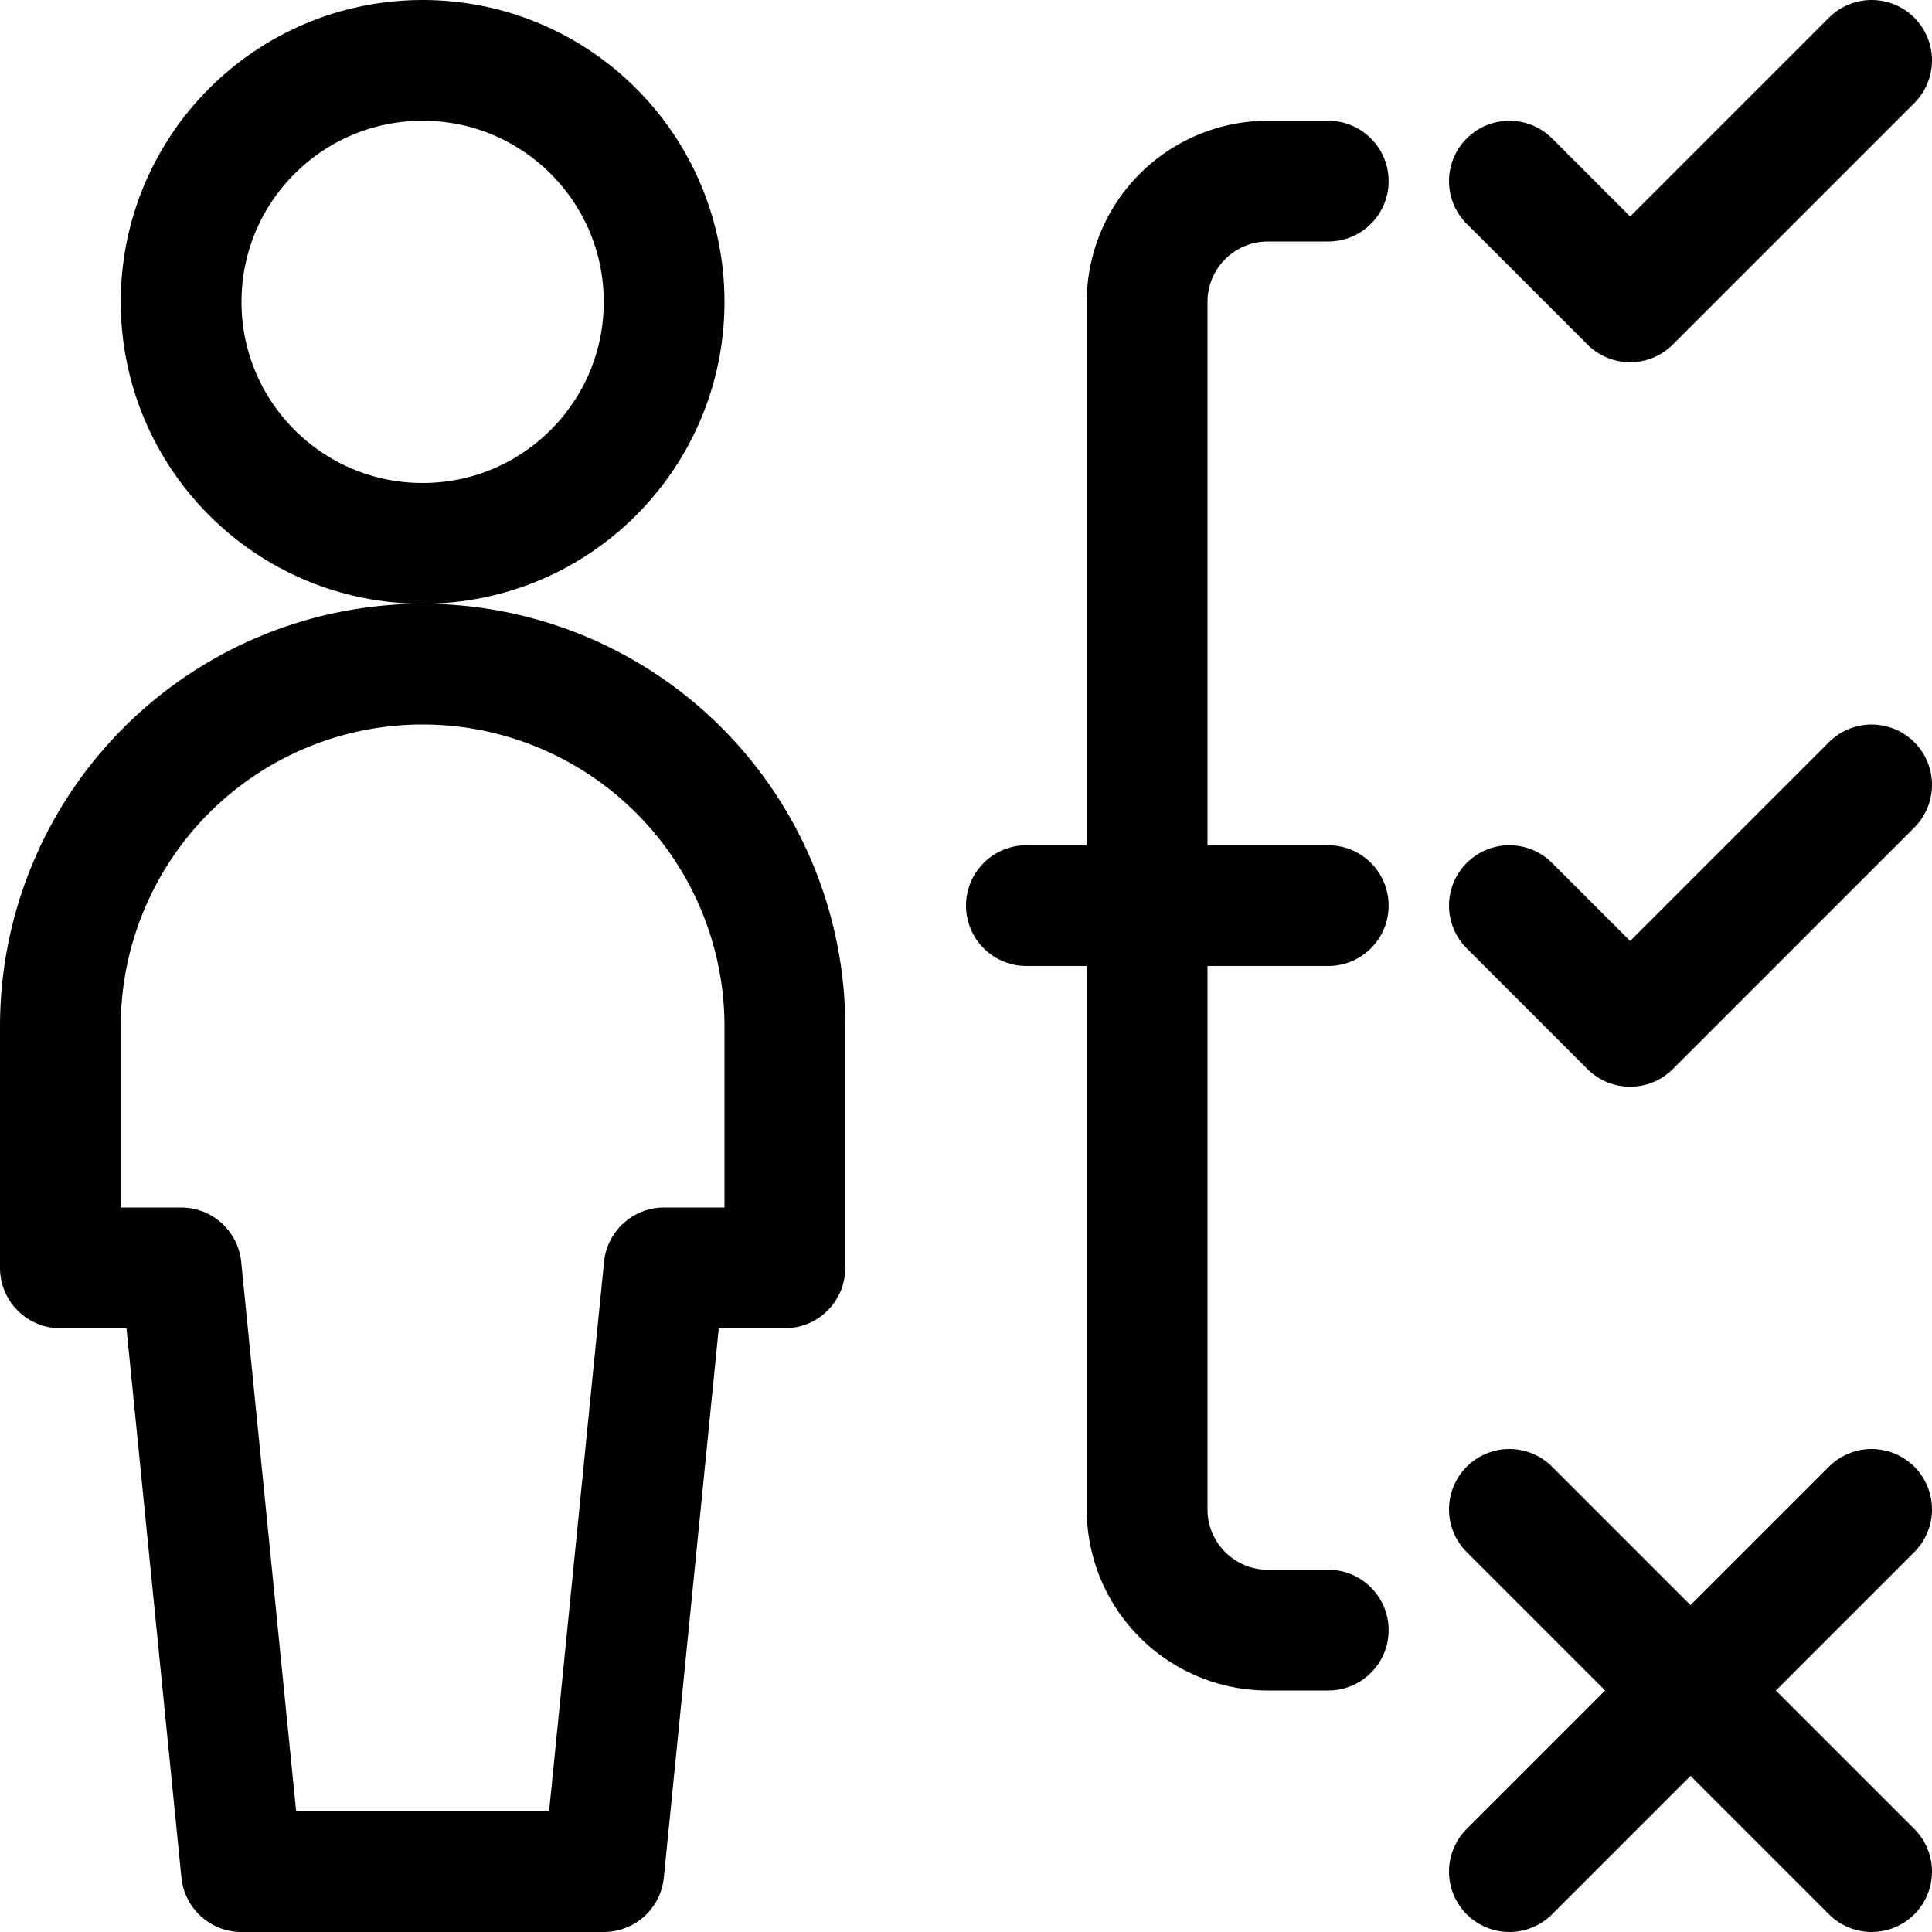
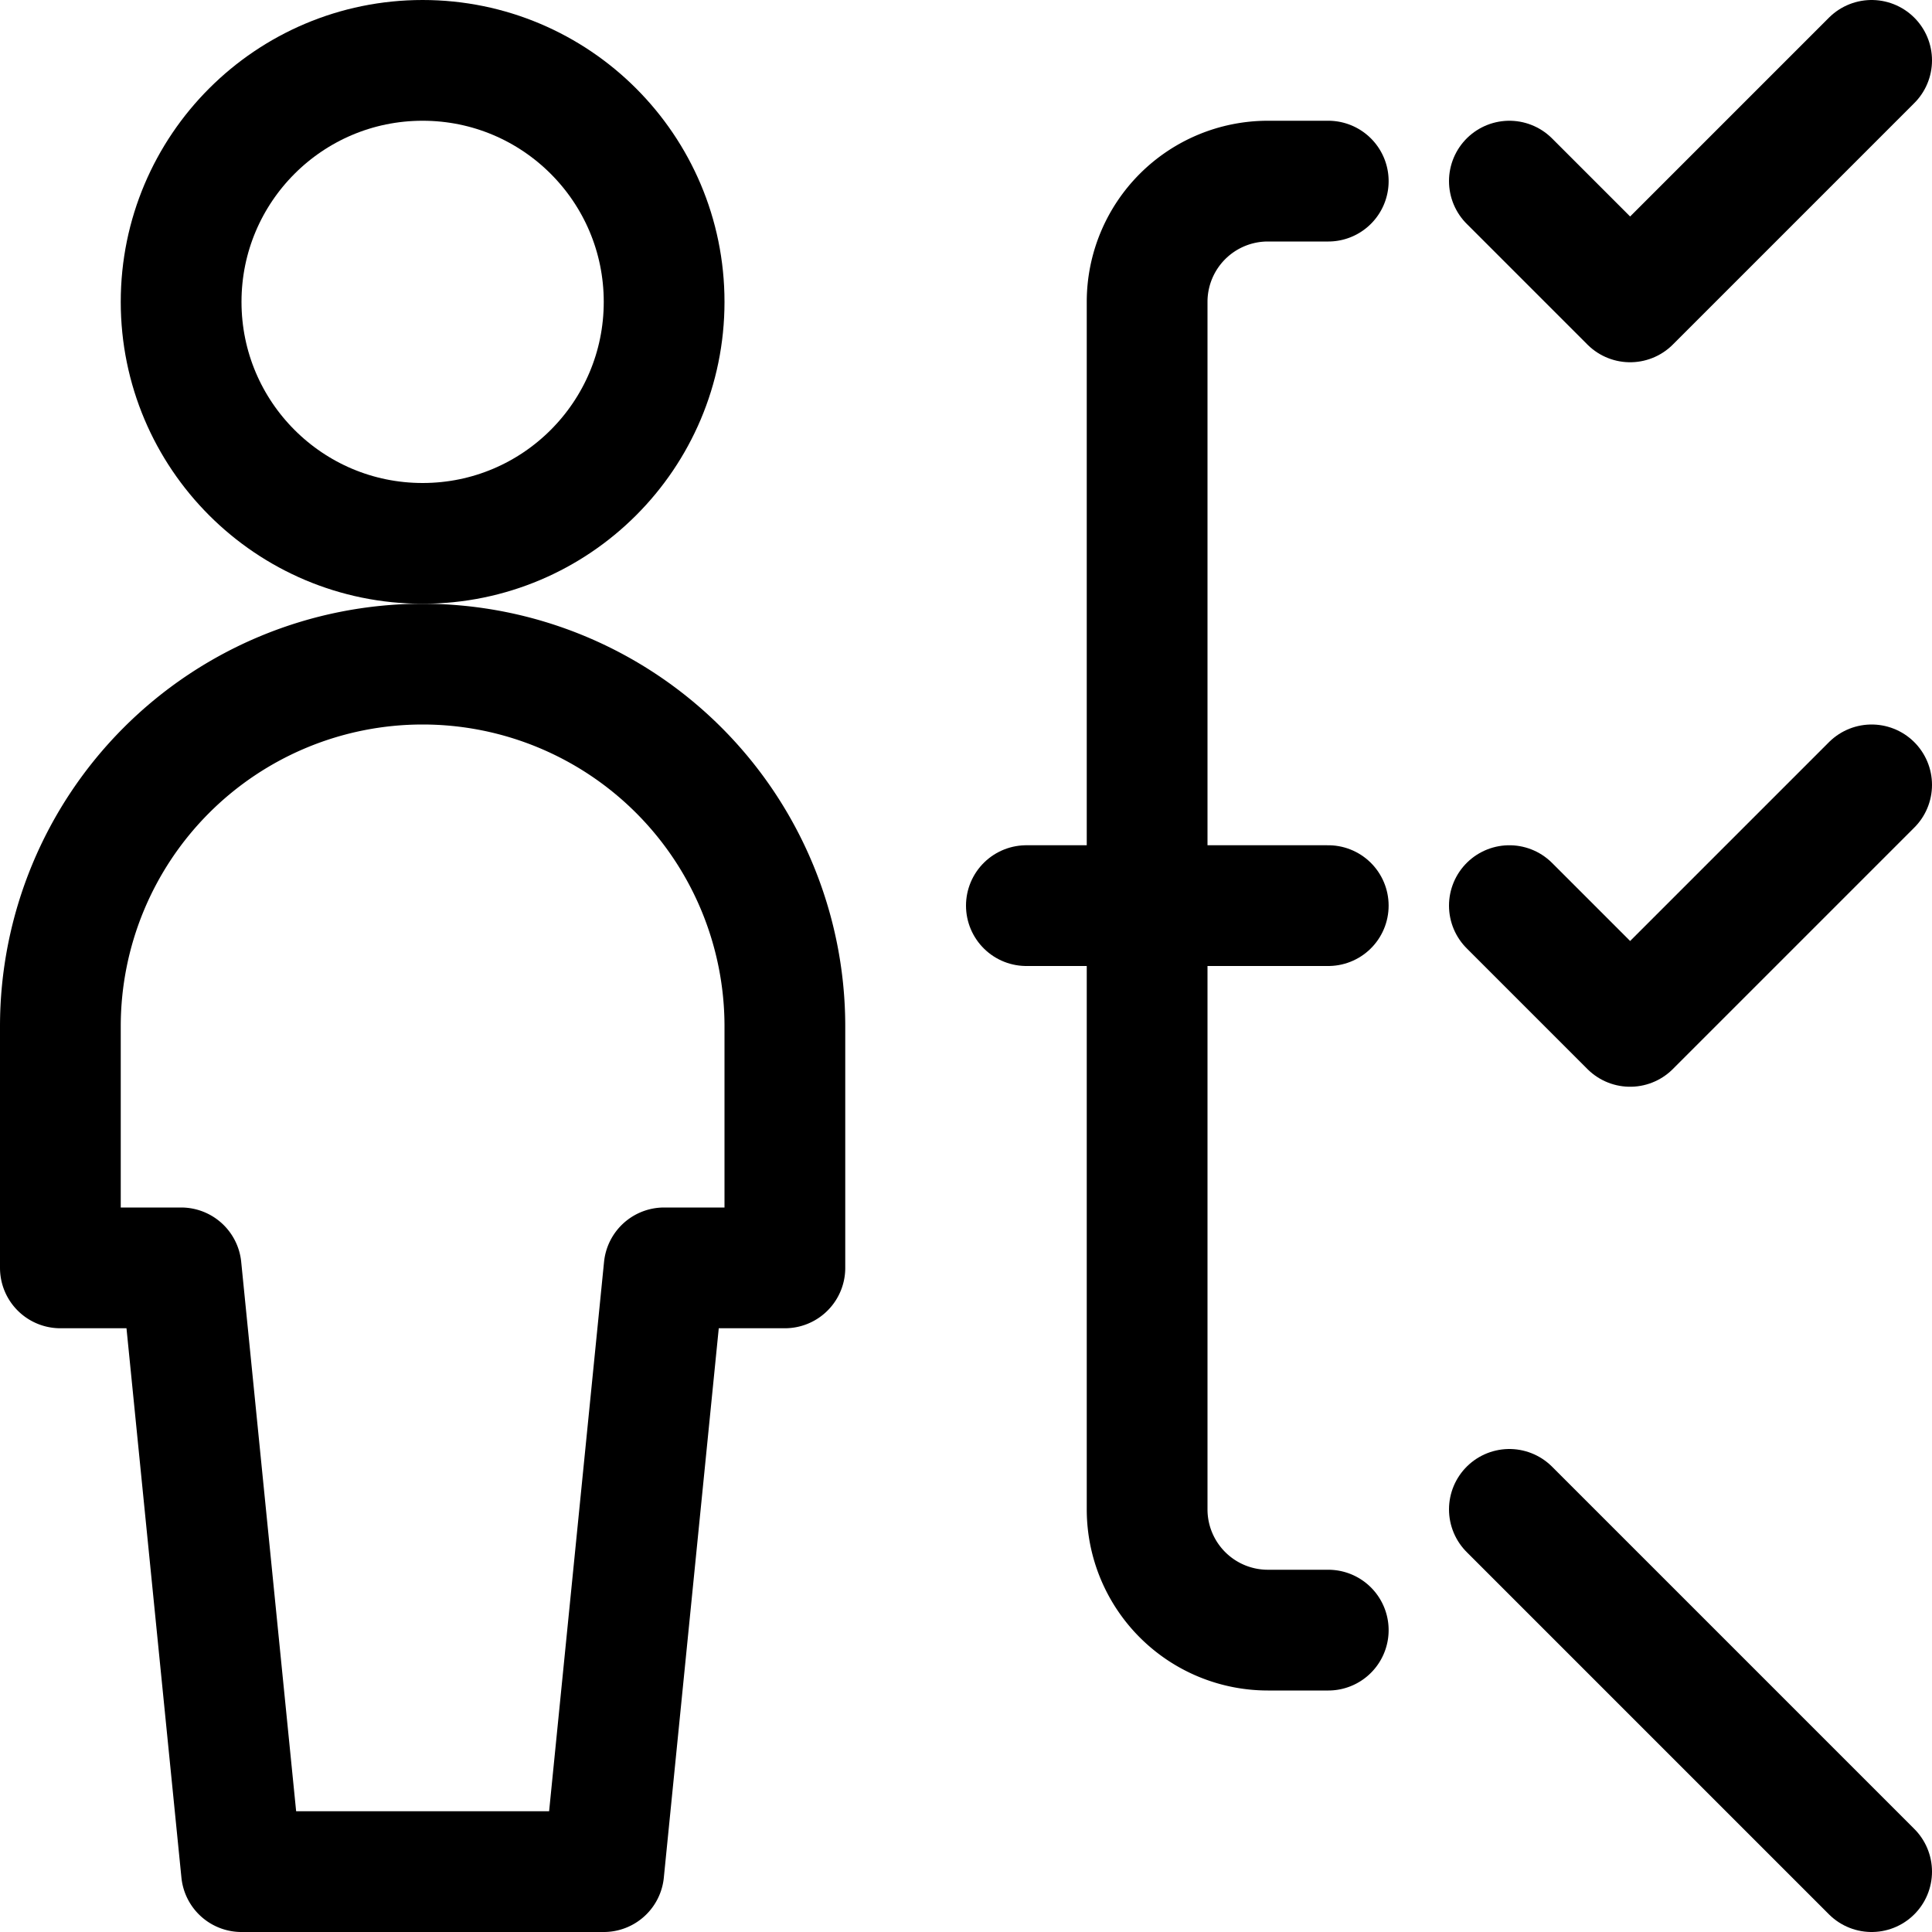
<svg xmlns="http://www.w3.org/2000/svg" id="Regular" viewBox="0 0 48 48">
  <g transform="matrix(2,0,0,2,0,0)">
    <defs>
      <style>.cls-1{fill:none;stroke:#000000;stroke-linecap:round;stroke-linejoin:round;stroke-width:1.5px;}</style>
    </defs>
    <title>single-neutral-actions-process</title>
    <circle class="cls-1" cx="5.25" cy="3.75" r="3" />
    <path class="cls-1" d="M7.5,23.25l.75-7.5h1.5v-3a4.5,4.5,0,0,0-9,0v3h1.5L3,23.25Z" />
    <line class="cls-1" x1="16.5" y1="11.25" x2="12.75" y2="11.25" />
    <path class="cls-1" d="M16.5,2.25h-.75a1.5,1.5,0,0,0-1.5,1.5v15a1.5,1.5,0,0,0,1.5,1.5h.75" />
    <polyline class="cls-1" points="18.75 2.25 20.25 3.75 23.25 0.75" />
    <polyline class="cls-1" points="18.75 11.25 20.25 12.75 23.25 9.75" />
    <line class="cls-1" x1="18.75" y1="18.75" x2="23.25" y2="23.25" />
-     <line class="cls-1" x1="23.25" y1="18.75" x2="18.75" y2="23.25" />
  </g>
</svg>